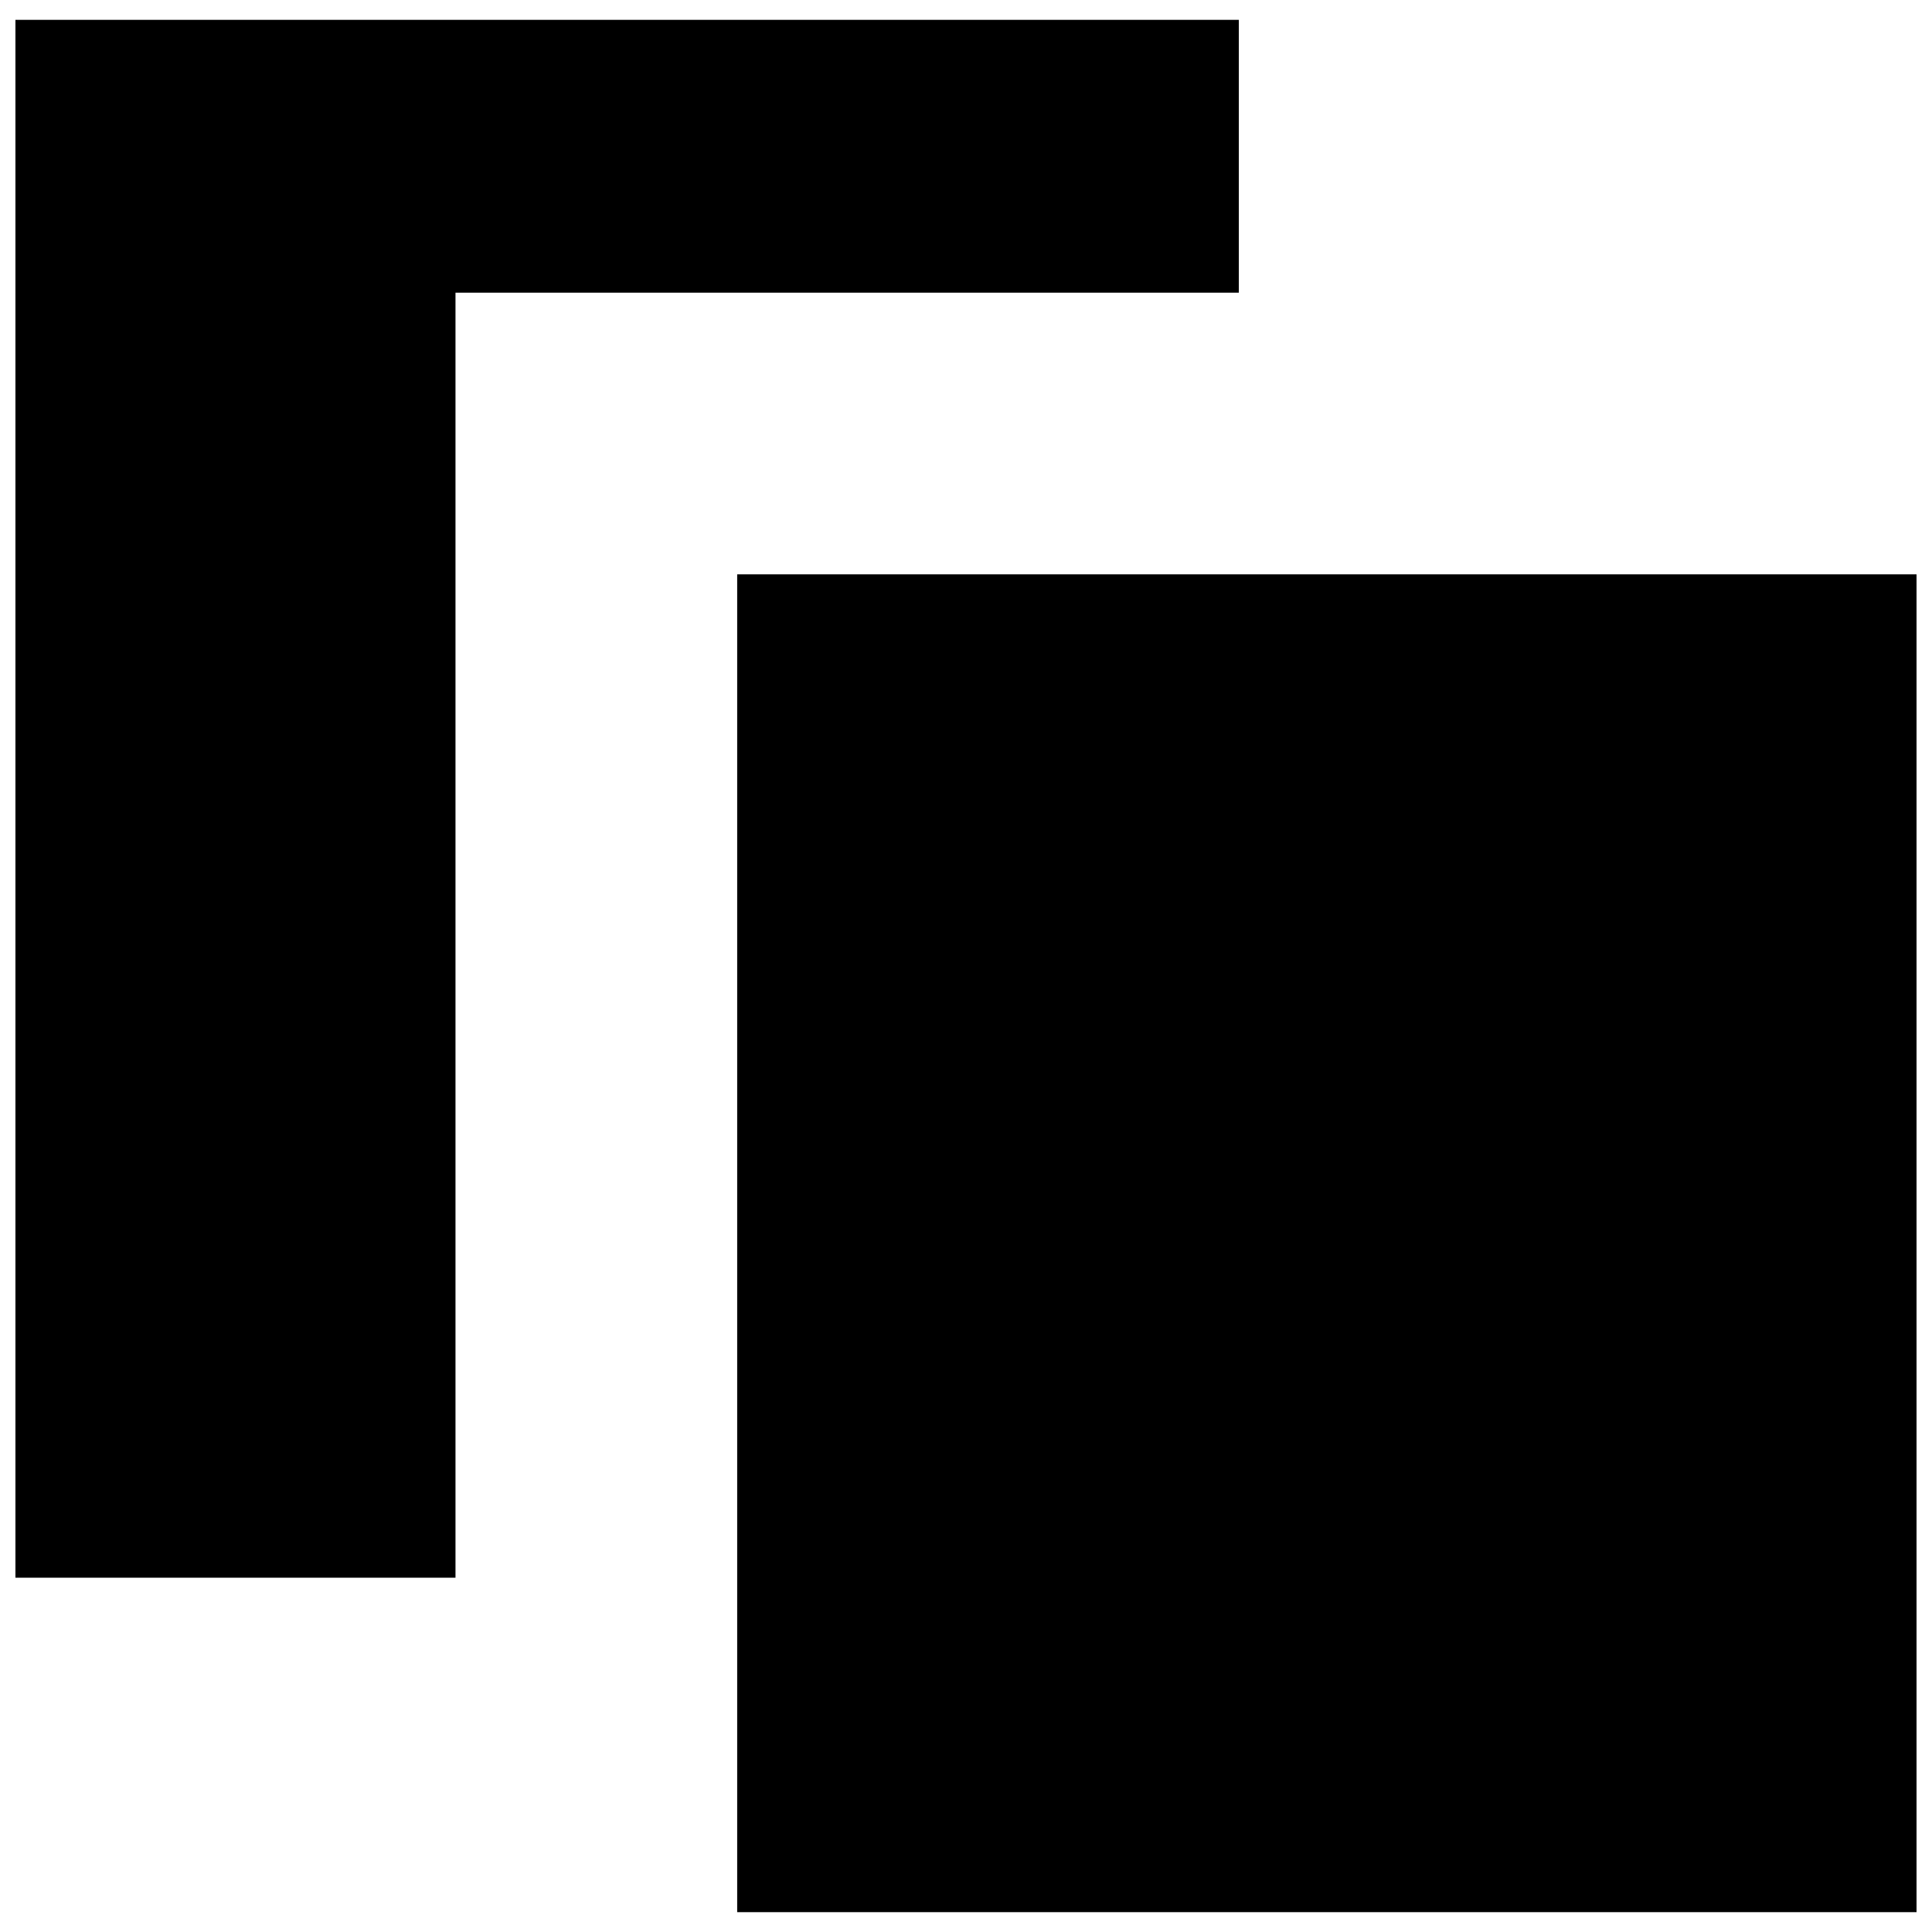
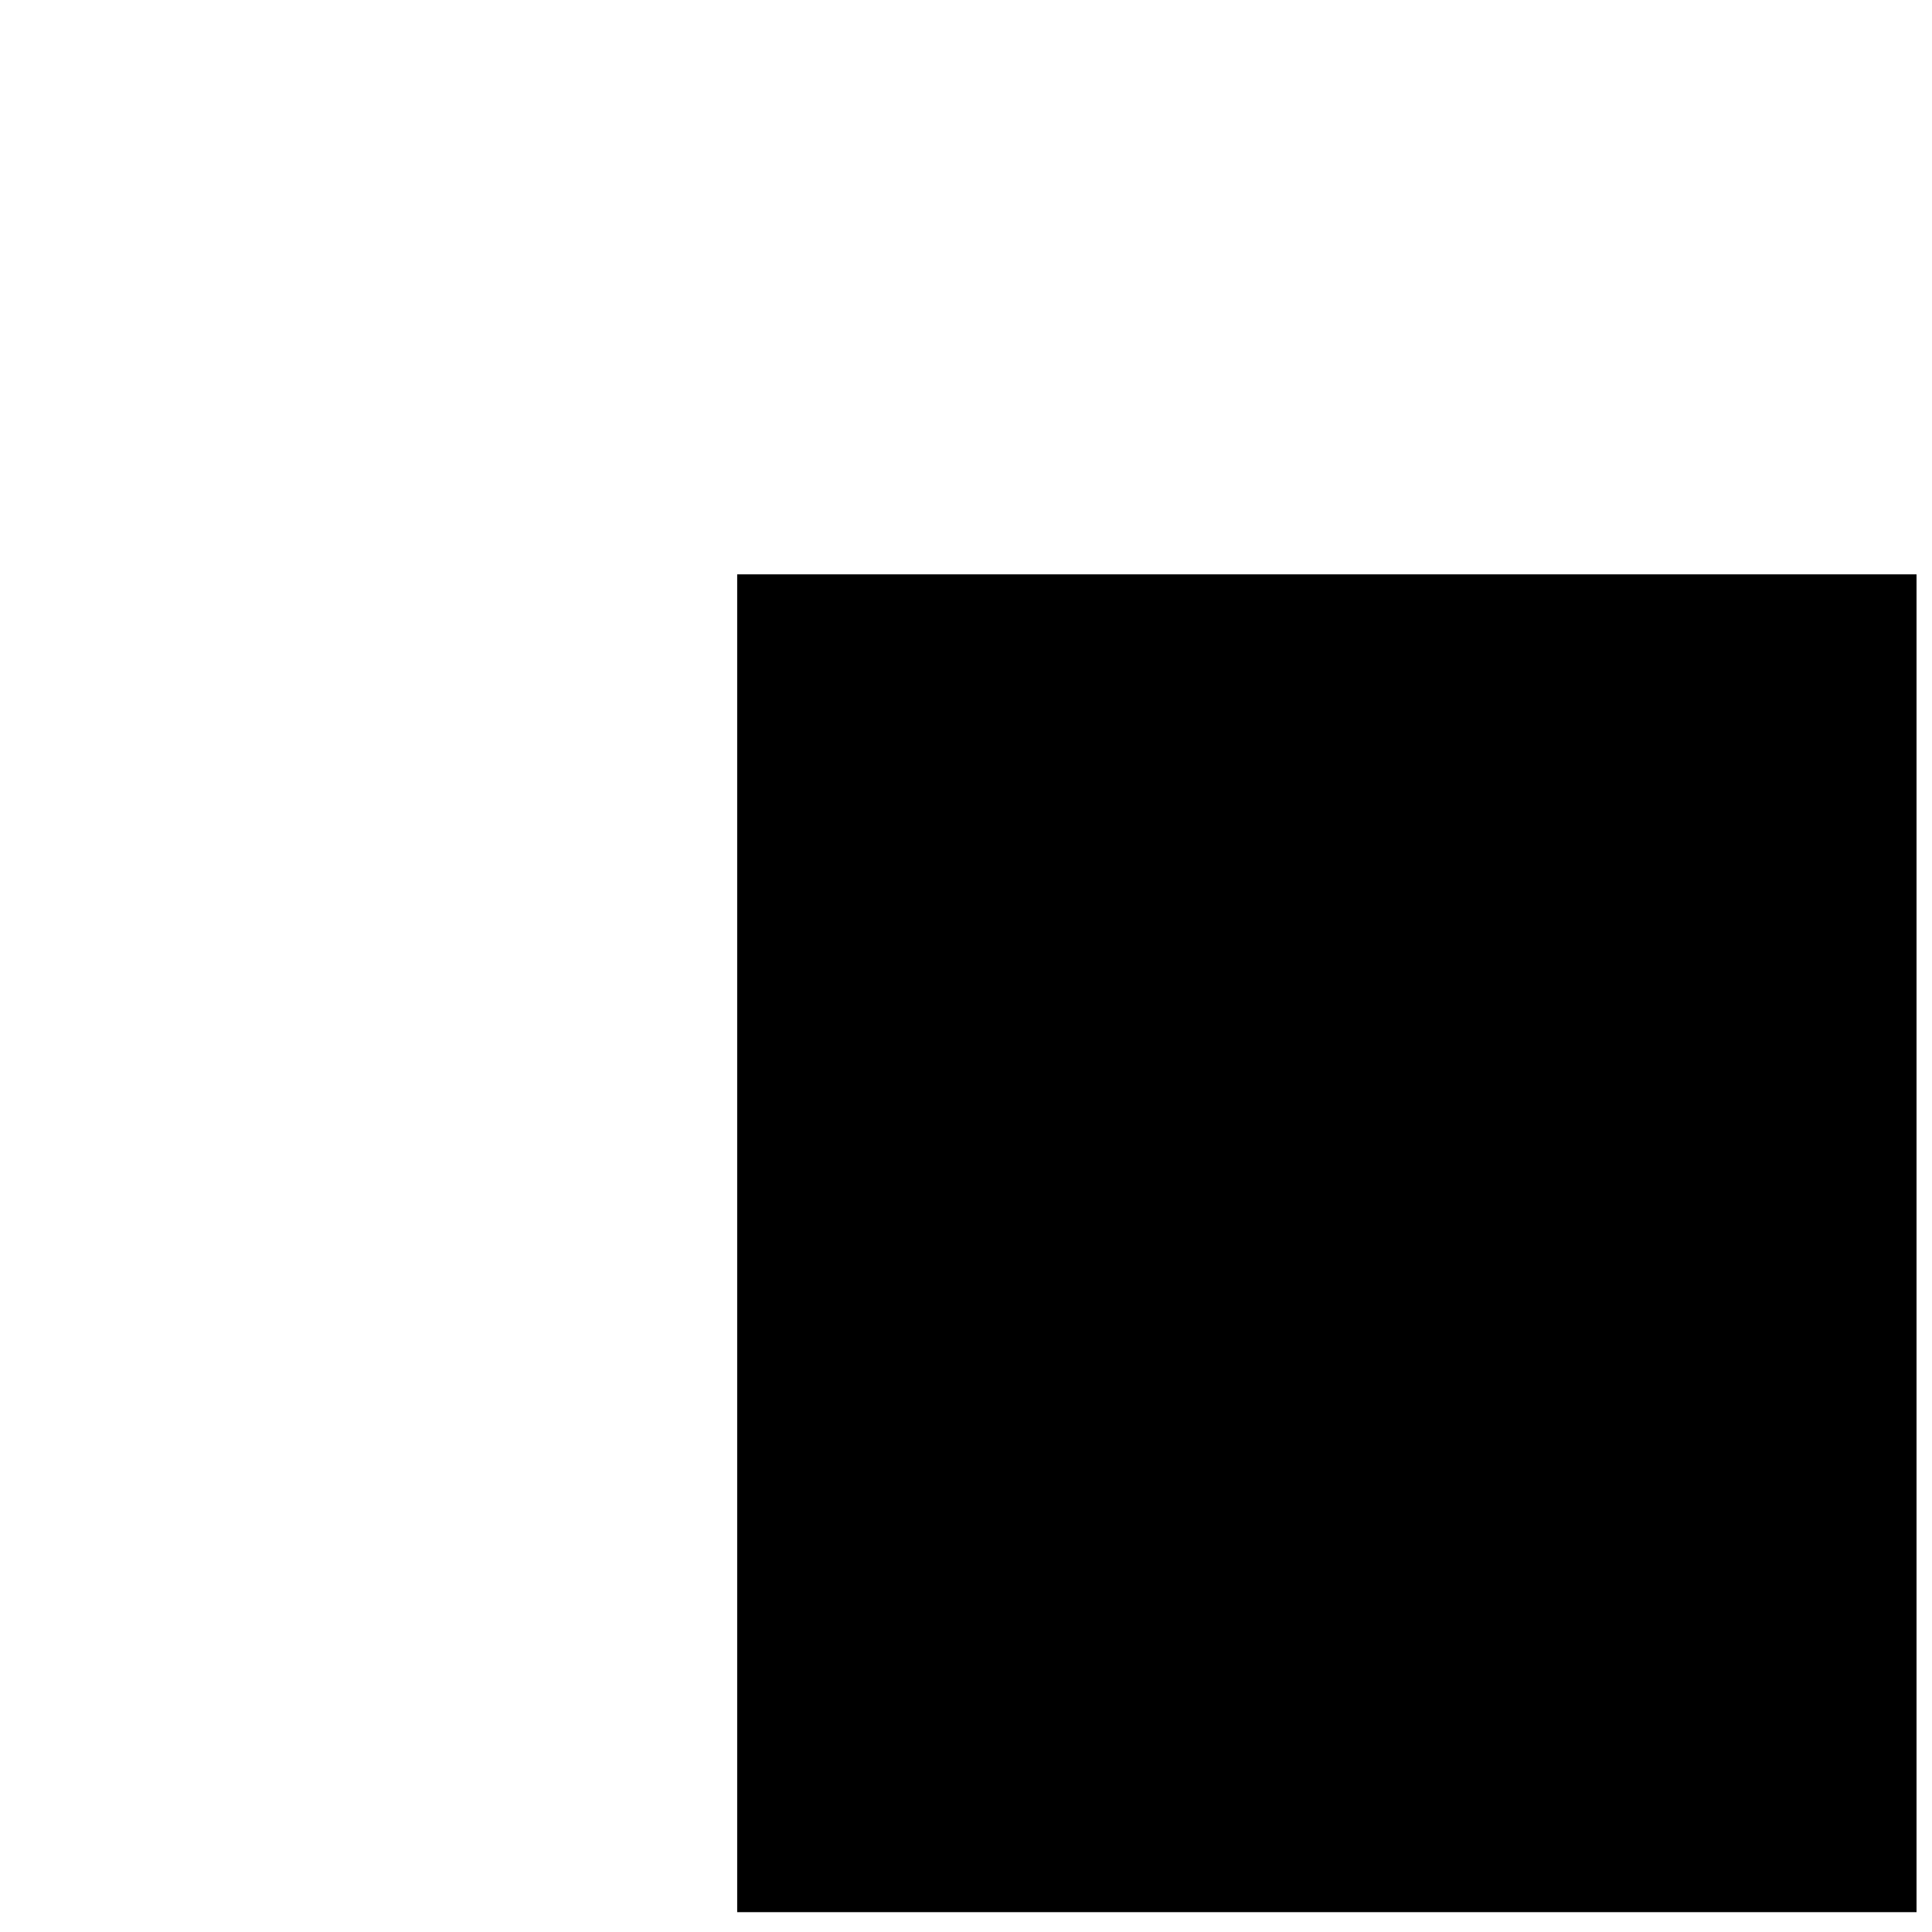
<svg xmlns="http://www.w3.org/2000/svg" width="800px" height="800px" version="1.1" viewBox="144 144 512 512">
  <defs>
    <clipPath id="b">
      <path d="m148.09 149h324.91v414h-324.91z" />
    </clipPath>
    <clipPath id="a">
      <path d="m339 296h312.9v355h-312.9z" />
    </clipPath>
  </defs>
  <g>
    <g clip-path="url(#b)">
-       <path d="m148.09 355.68v206.42h116.62v-340.54h207.59v-72.305h-324.21z" />
-     </g>
+       </g>
    <g clip-path="url(#a)">
      <path d="m339.36 473.47v177.27h312.55v-354.53h-312.55z" />
    </g>
  </g>
</svg>